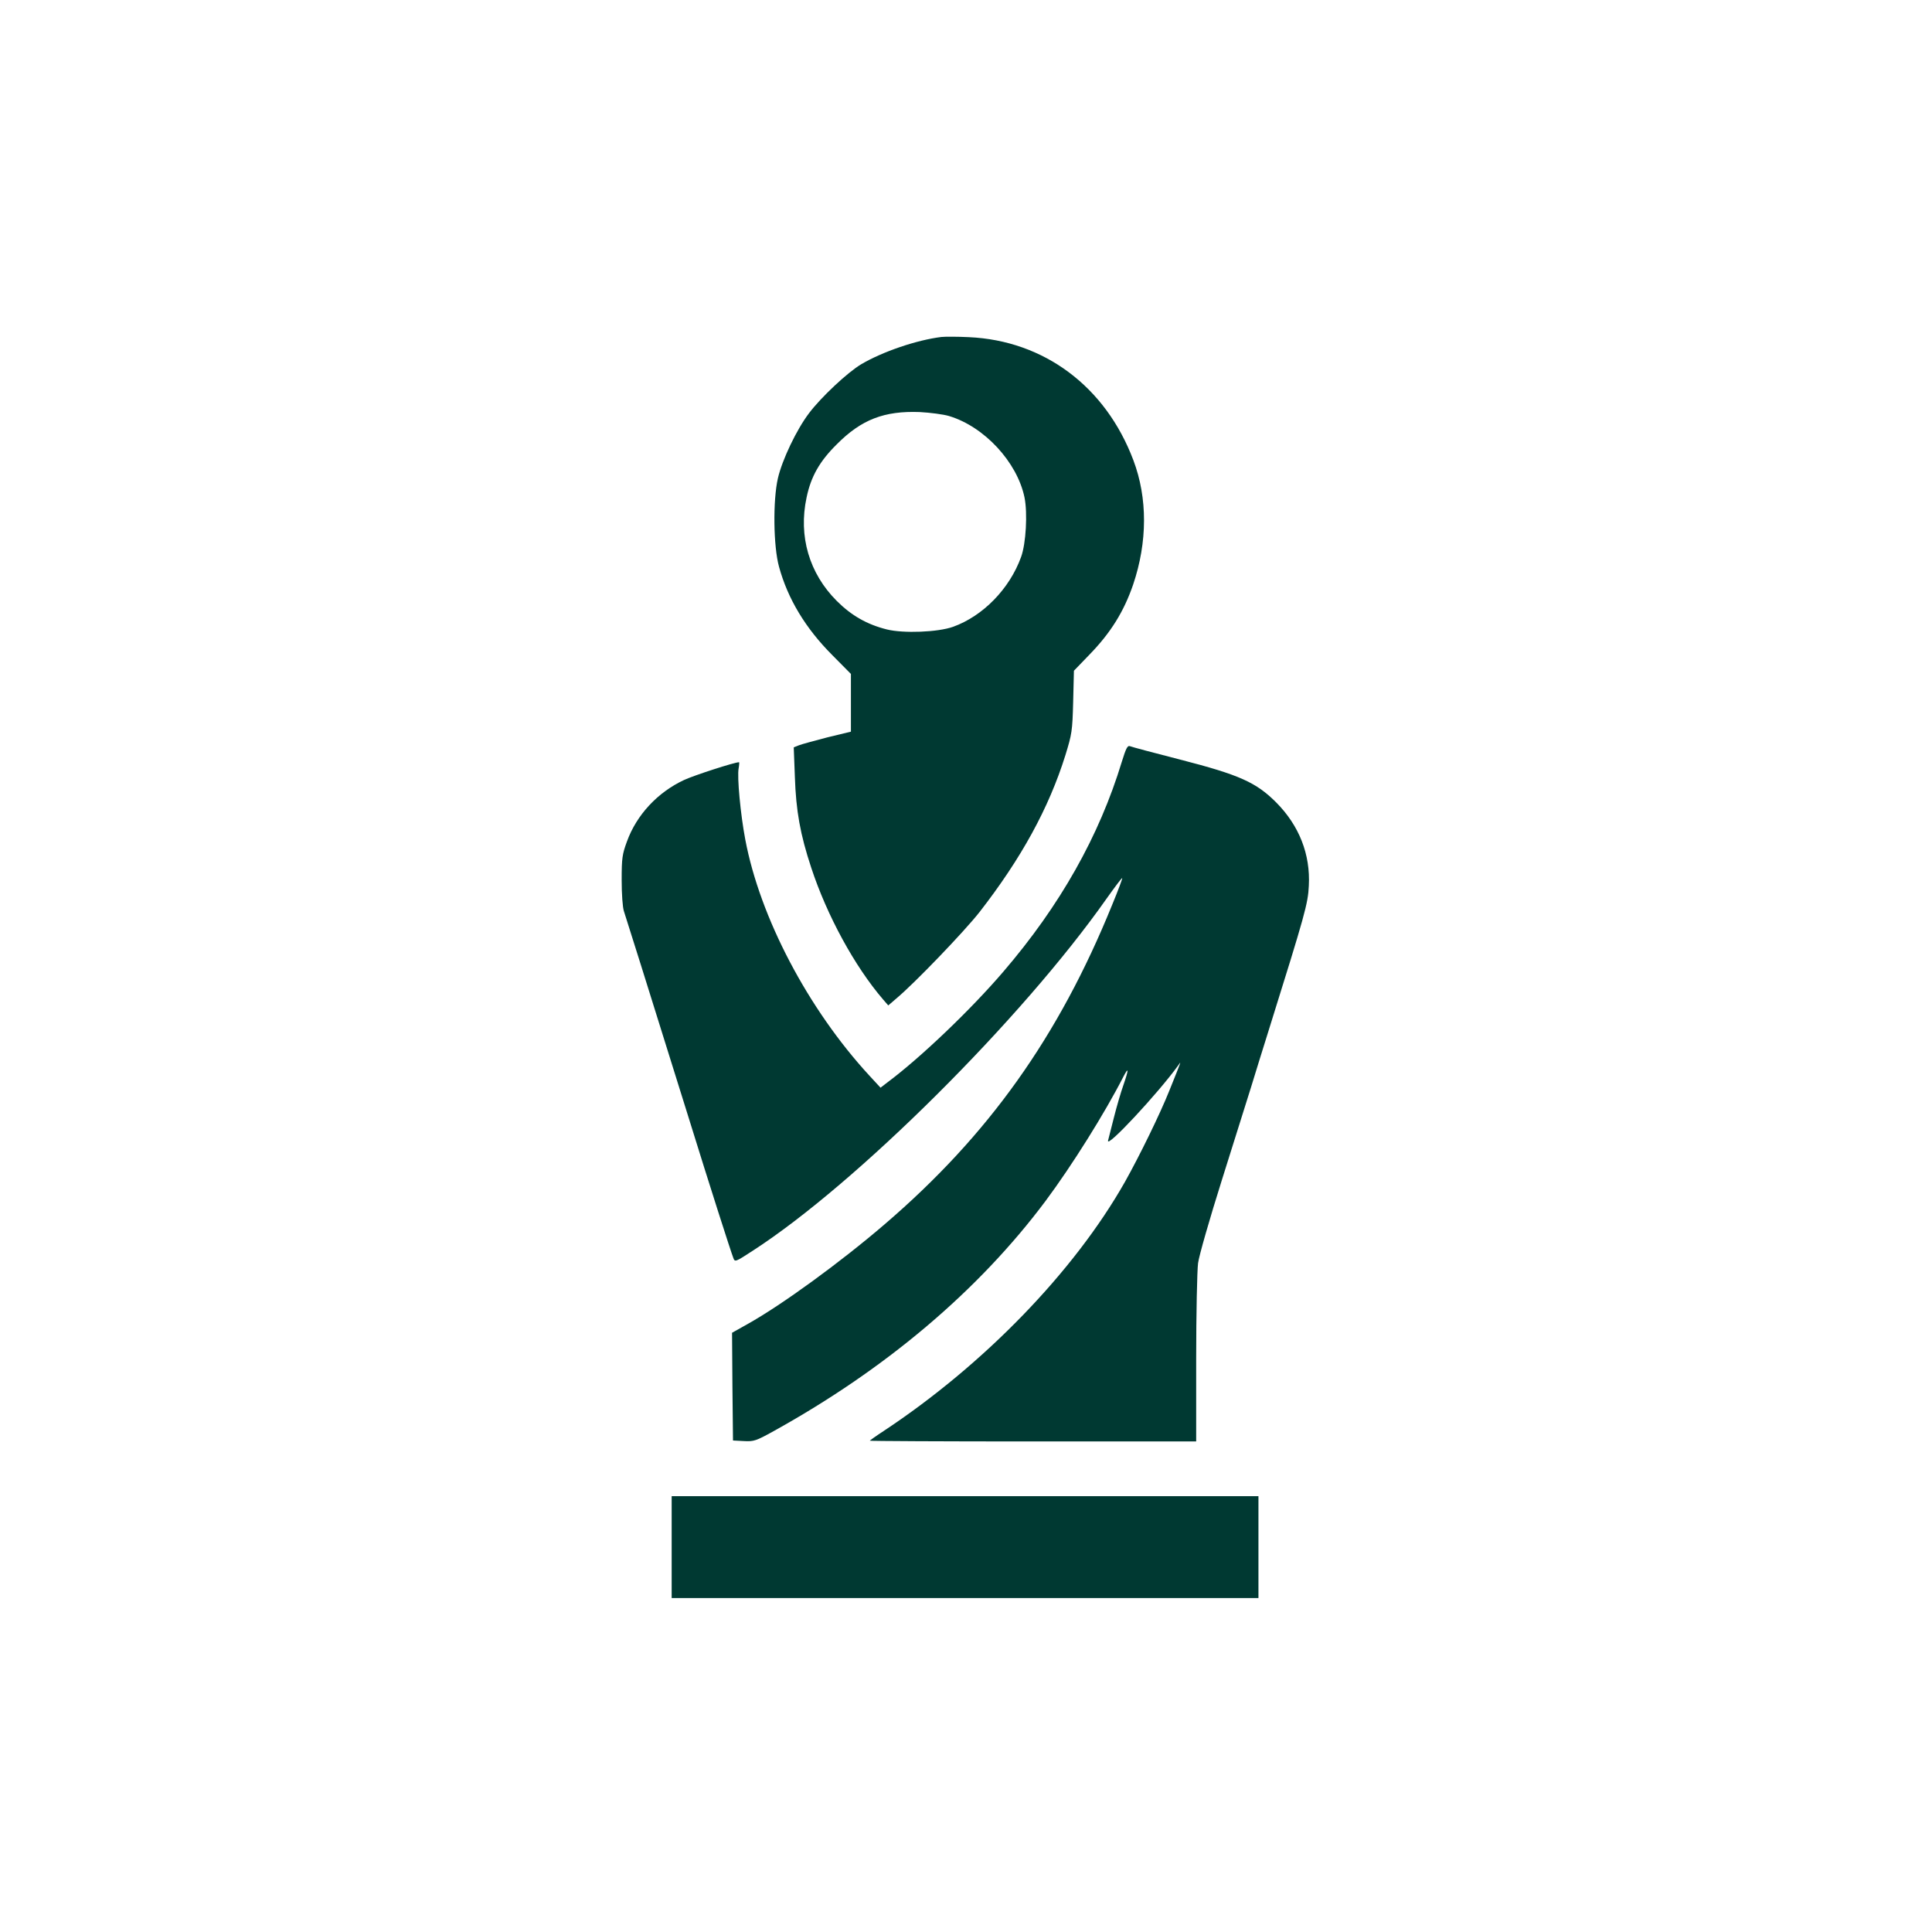
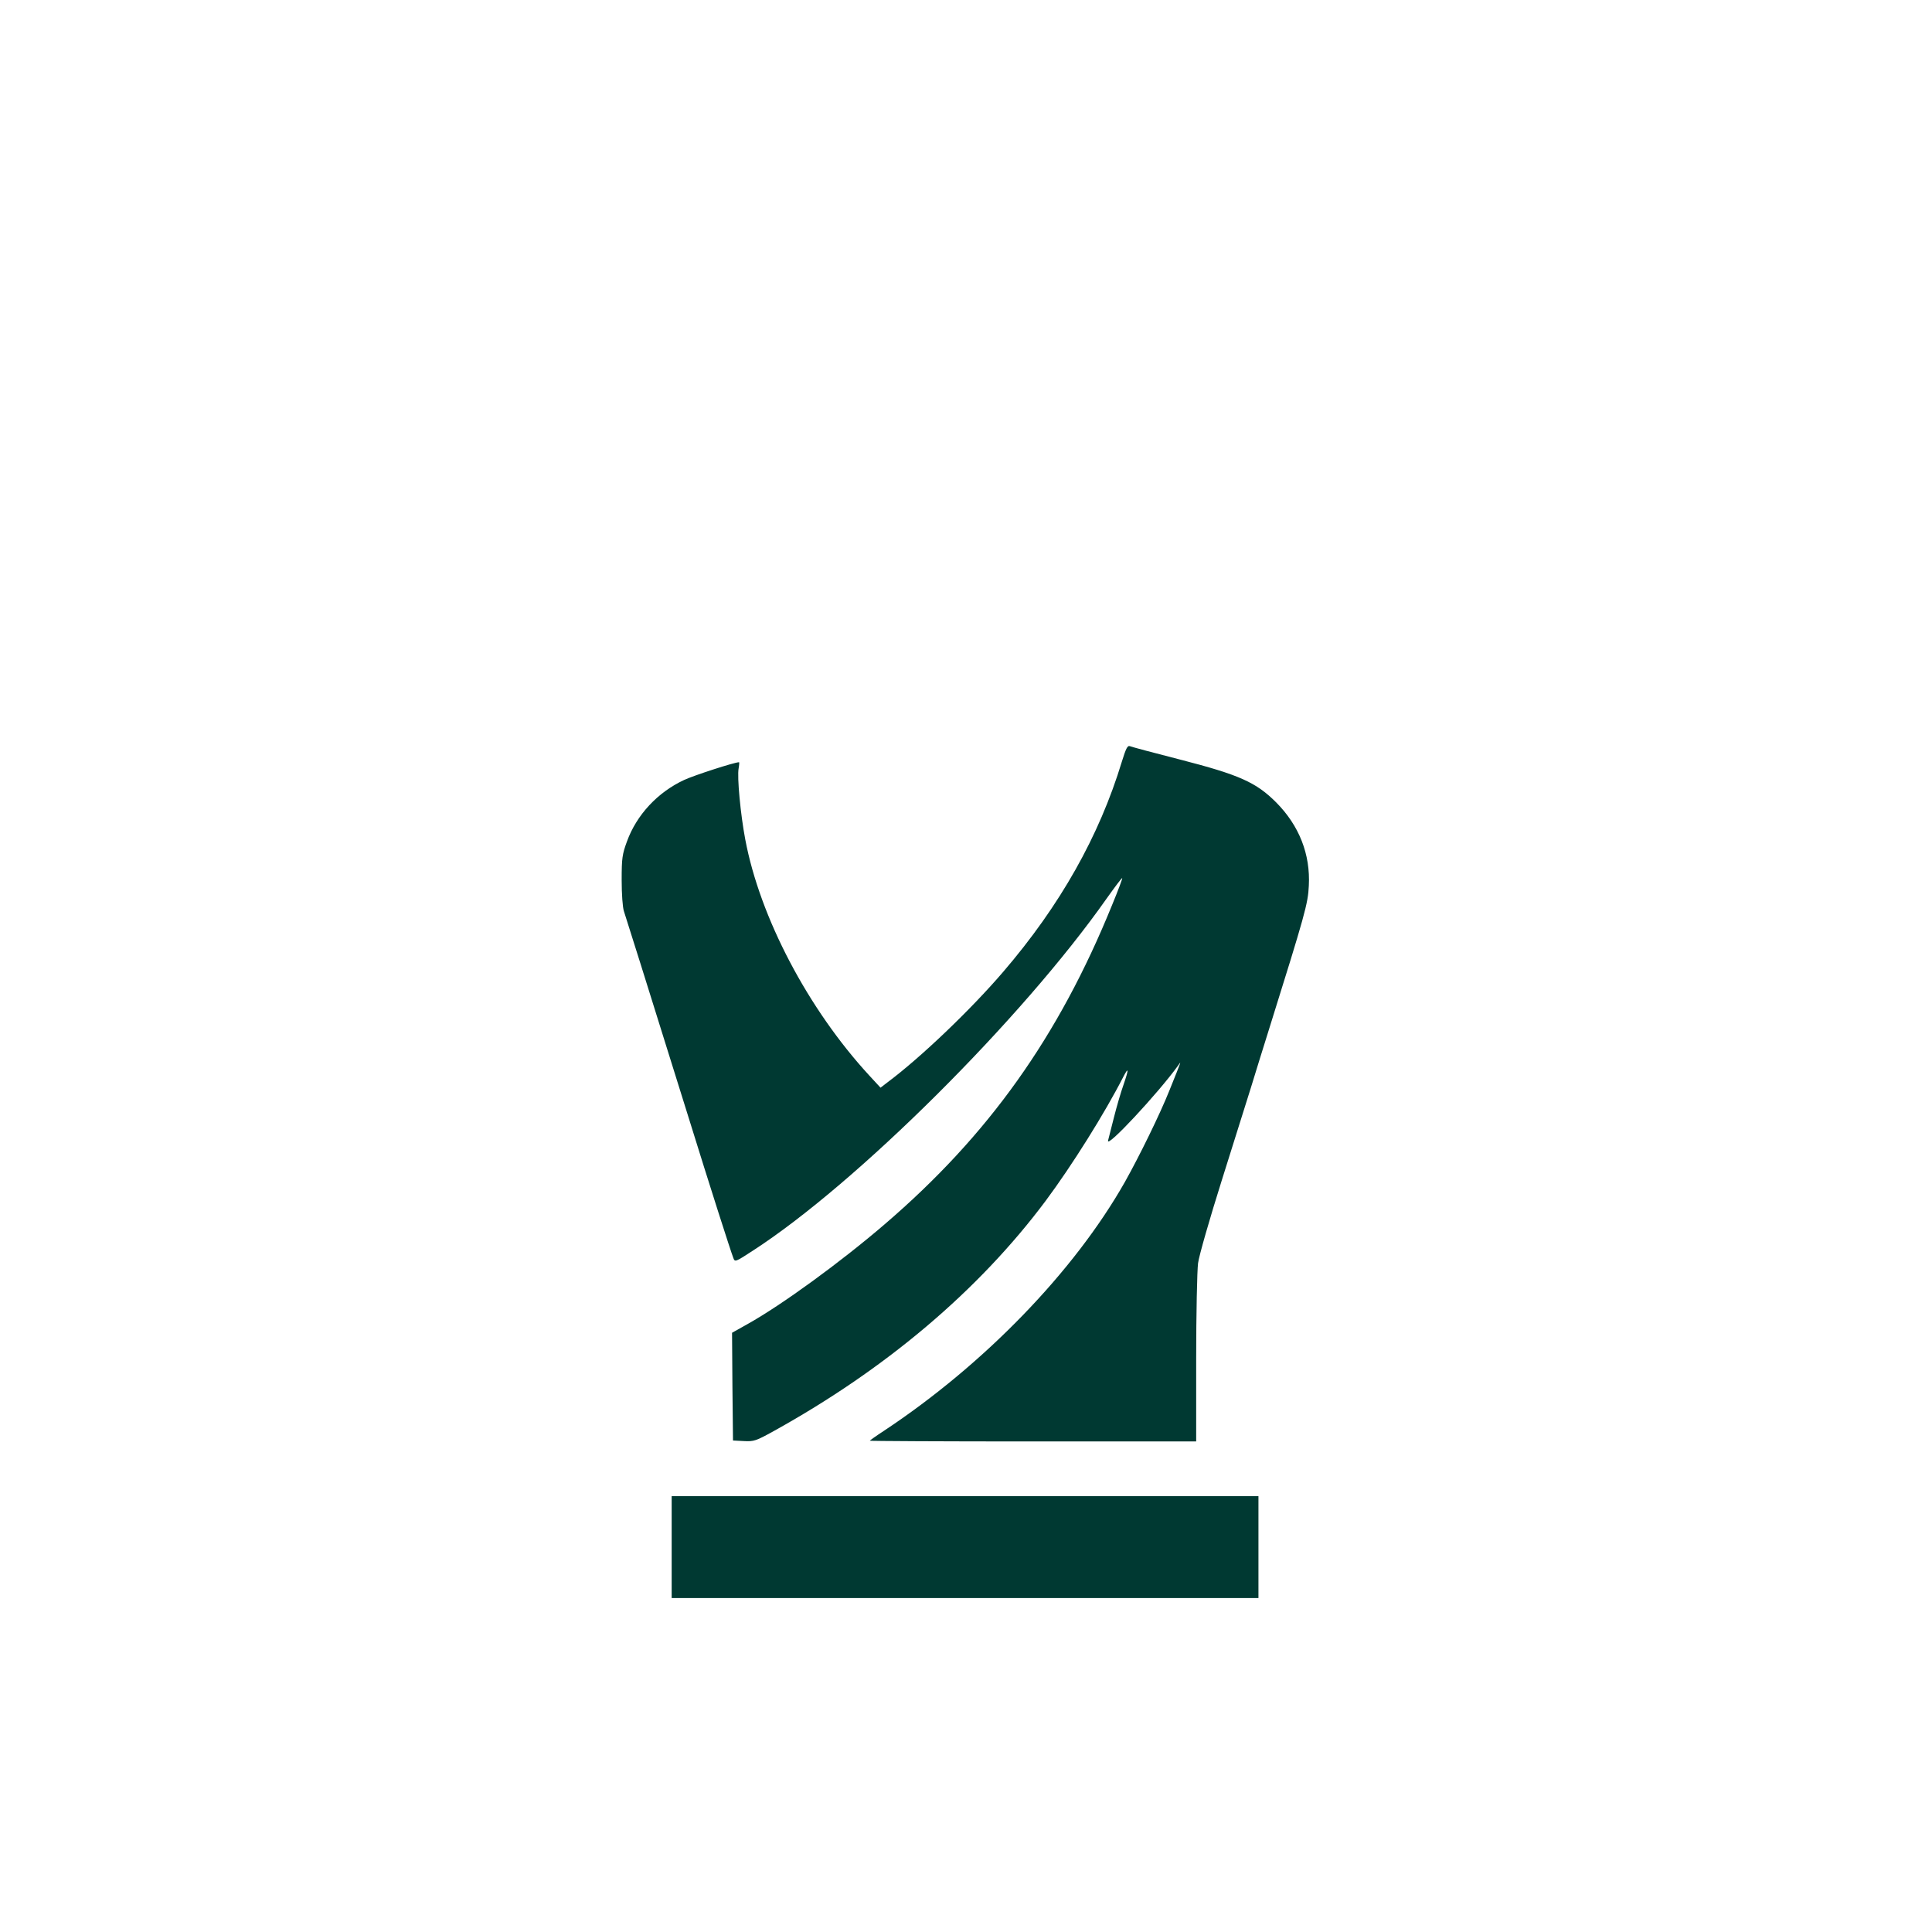
<svg xmlns="http://www.w3.org/2000/svg" version="1.0" width="1024pt" height="1024pt" viewBox="0 0 1024 1024" preserveAspectRatio="xMidYMid meet">
  <g transform="translate(0,1024) scale(0.1,-0.1)" fill="#003932" stroke="none">
-     <path d="M4990 8454 c-131 -16 -313 -78 -426 -145 -72 -43 -212 -174 -276 -259 -66 -87 -142 -246 -165 -345 -27 -118 -24 -361 6 -469 46 -169 140 -326 283 -469 l98 -99 0 -153 0 -153 -124 -30 c-68 -18 -136 -36 -151 -42 l-28 -11 6 -157 c6 -179 28 -304 87 -482 83 -252 229 -521 381 -698 l27 -31 43 37 c97 81 359 354 440 457 221 284 368 551 456 833 34 111 37 126 41 282 l4 165 82 85 c113 116 183 229 232 372 76 225 77 458 1 659 -147 390 -473 634 -872 652 -60 3 -126 3 -145 1z m40 -419 c187 -56 361 -244 400 -431 17 -83 8 -245 -18 -316 -61 -169 -202 -313 -360 -370 -81 -29 -264 -36 -352 -14 -104 26 -187 73 -265 151 -146 146 -204 343 -160 548 23 111 69 192 160 282 131 132 252 178 440 171 55 -3 125 -12 155 -21z" />
    <path d="M5946 6203 c-120 -395 -327 -762 -628 -1113 -172 -201 -438 -455 -612 -585 l-39 -30 -60 65 c-324 352 -579 837 -657 1251 -25 132 -44 331 -35 377 3 17 4 32 2 32 -24 0 -237 -69 -291 -94 -140 -65 -252 -185 -303 -326 -25 -68 -28 -88 -28 -205 0 -73 5 -145 12 -165 12 -36 113 -357 337 -1075 125 -403 227 -721 243 -763 8 -22 11 -21 103 39 548 354 1427 1229 1875 1866 44 62 81 111 83 109 2 -2 -22 -66 -53 -141 -284 -700 -656 -1222 -1205 -1693 -235 -202 -547 -429 -728 -530 l-82 -46 2 -285 3 -286 57 -3 c54 -3 65 1 159 53 594 329 1086 745 1441 1220 140 188 314 466 412 658 29 56 29 39 1 -42 -14 -39 -37 -118 -51 -174 -14 -56 -28 -111 -31 -122 -12 -47 263 248 371 397 18 26 22 37 -46 -132 -49 -123 -158 -346 -236 -485 -270 -476 -747 -968 -1279 -1320 -40 -26 -73 -50 -73 -51 0 -2 389 -4 865 -4 l865 0 0 438 c0 240 5 469 10 507 5 39 62 237 126 440 64 204 133 424 154 490 20 66 67 217 104 335 181 579 199 641 203 735 9 167 -51 319 -173 442 -106 106 -194 146 -509 227 -137 35 -257 67 -266 71 -13 5 -21 -11 -43 -82z" />
    <path d="M3560 2040 l0 -270 1555 0 1555 0 0 270 0 270 -1555 0 -1555 0 0 -270z" />
  </g>
</svg>